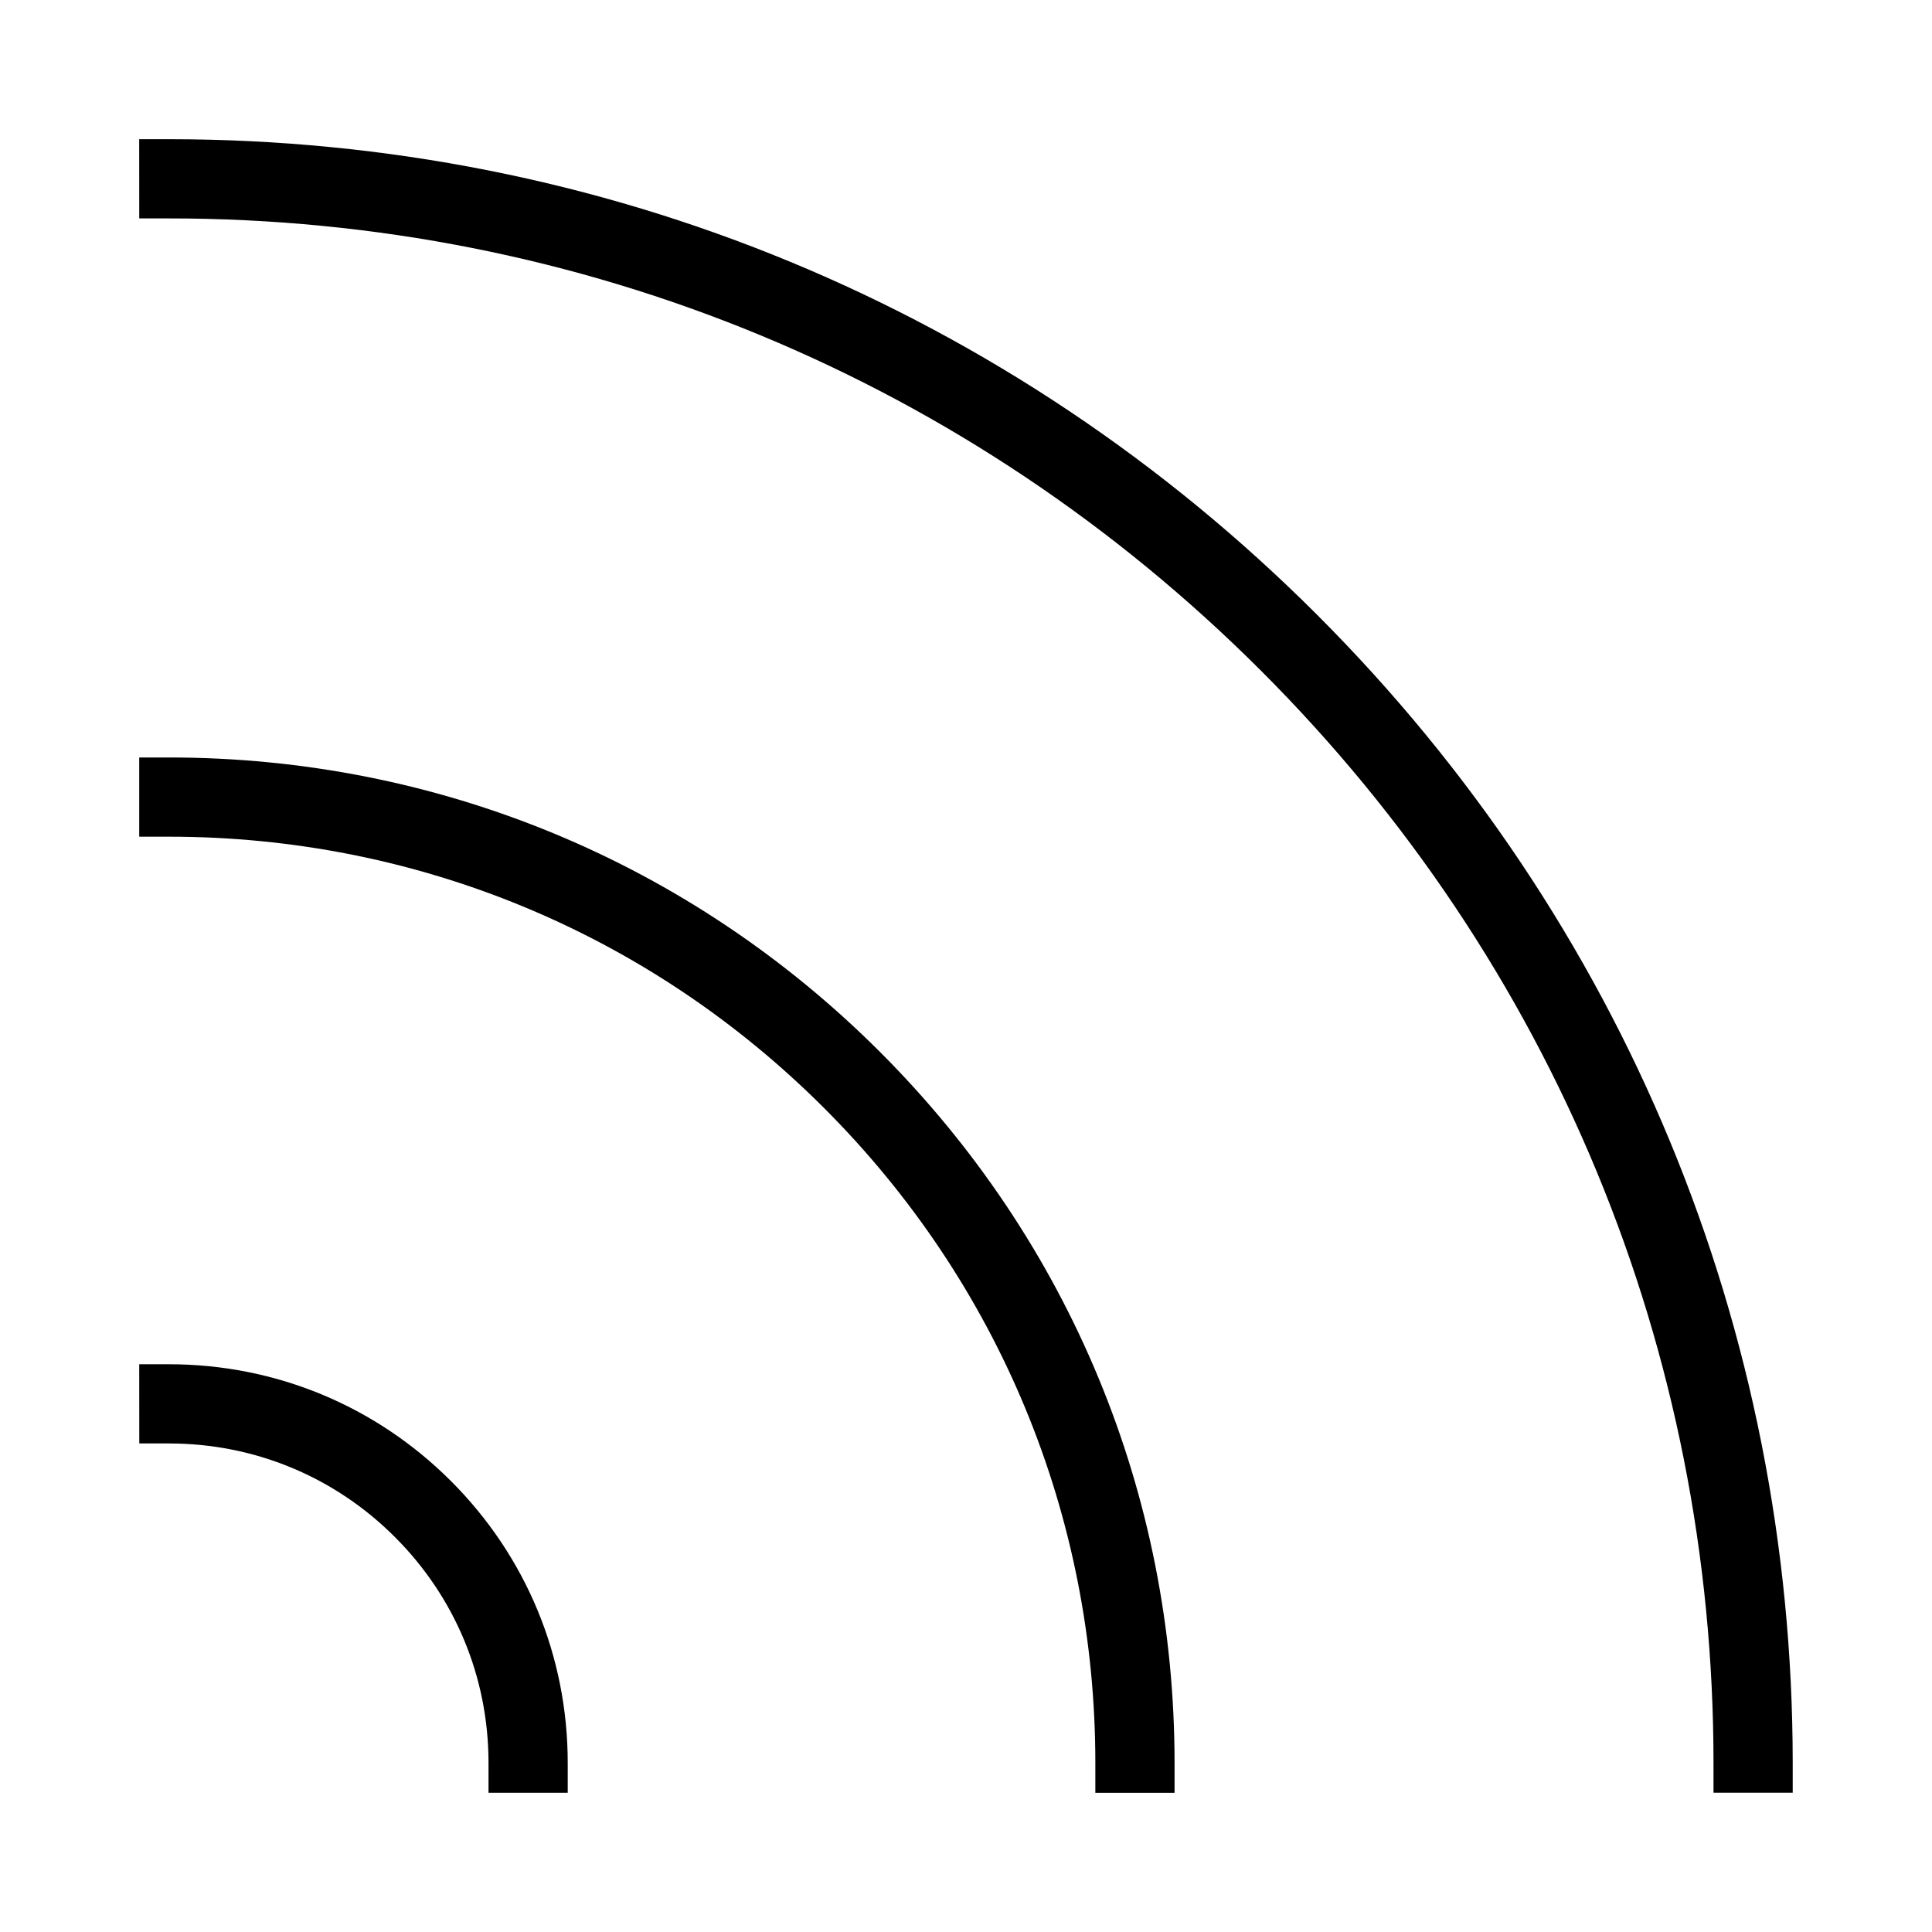
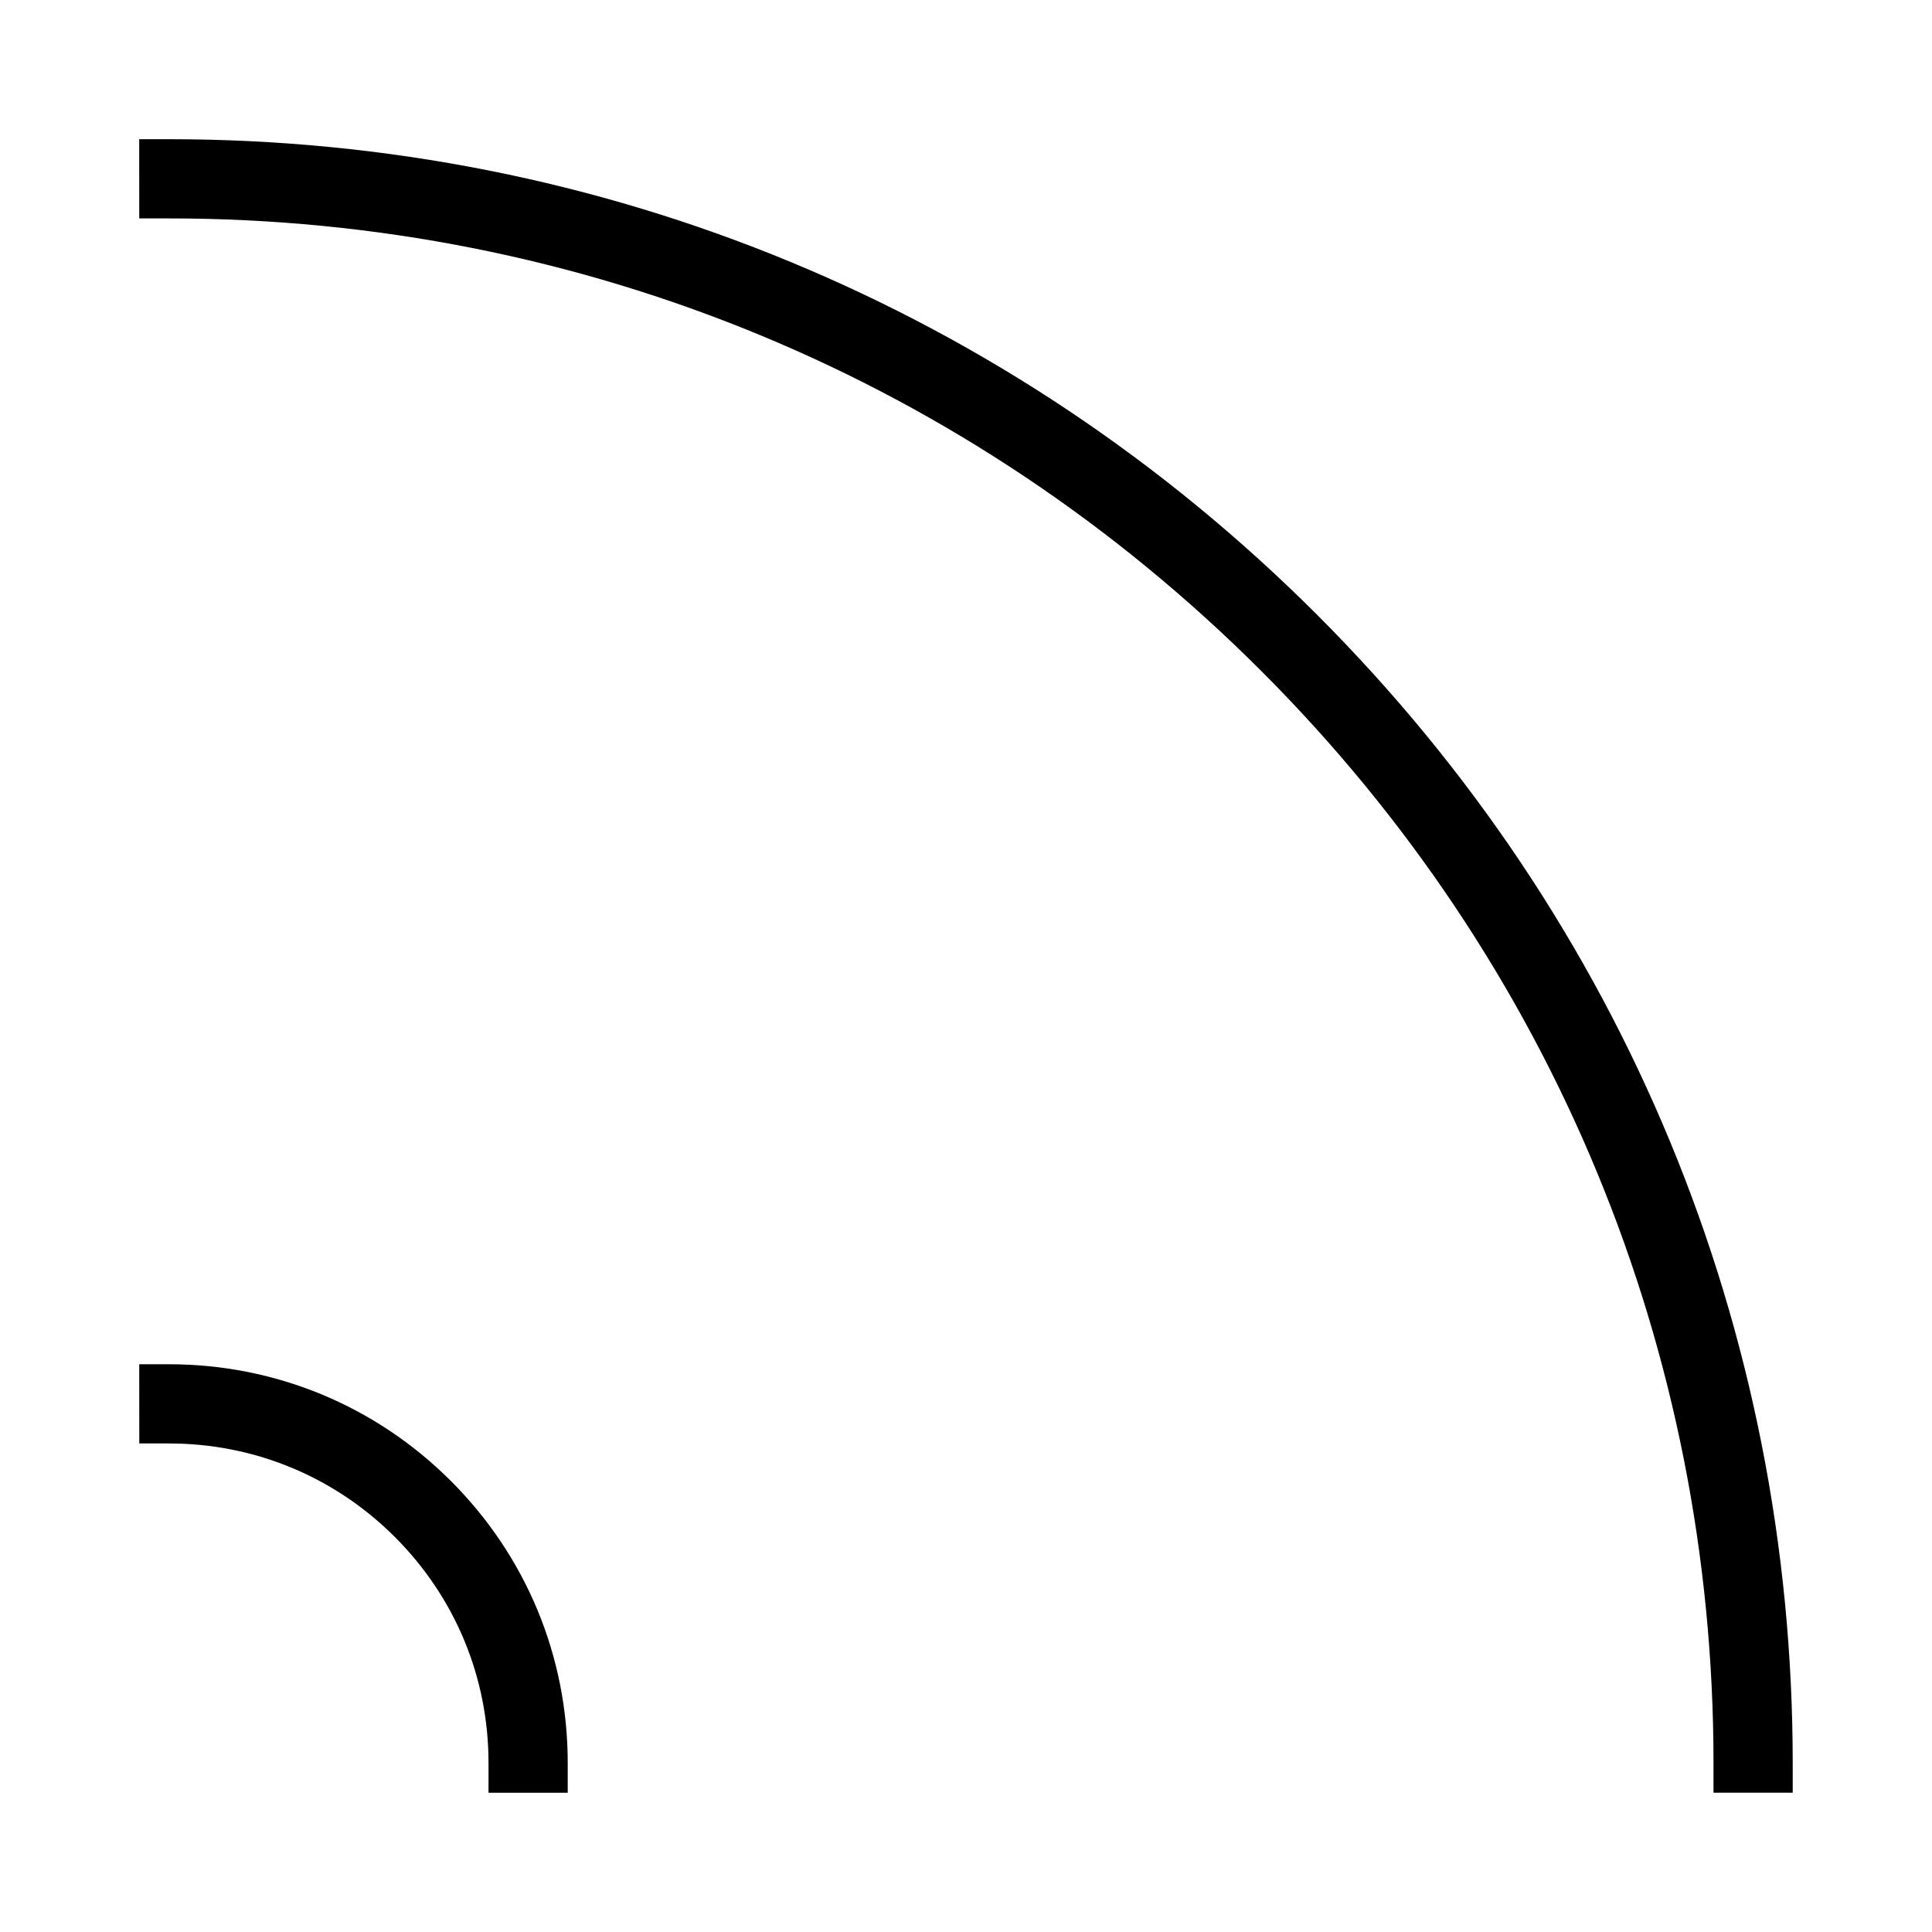
<svg xmlns="http://www.w3.org/2000/svg" fill="#000000" width="800px" height="800px" version="1.1" viewBox="144 144 512 512">
  <g>
    <path d="m188.77 505.54h-7.871l0.016 20.992h7.871c22.625 0 43.883 8.805 59.875 24.809 15.996 15.992 24.809 37.25 24.801 59.879v7.871h20.992v-7.871c0.004-28.23-10.984-54.77-30.941-74.723-19.973-19.969-46.512-30.957-74.742-30.957z" />
-     <path d="m188.77 344.74h-7.871v20.992h7.871c65.578 0 127.23 25.531 173.61 71.898 46.371 46.371 71.91 108.02 71.898 173.61v7.871h20.992v-7.871c0.012-71.18-27.703-138.11-78.047-188.45-50.336-50.336-117.27-78.051-188.45-78.051z" />
    <path d="m493.05 306.93c-81.273-81.281-189.33-126.04-304.29-126.04h-7.871l0.016 20.992h7.871c109.32 0 212.11 42.578 289.43 119.89 77.32 77.312 119.89 180.11 119.89 289.44v7.871h20.992v-7.871c0-114.94-44.758-223.01-126.05-304.29z" />
  </g>
</svg>